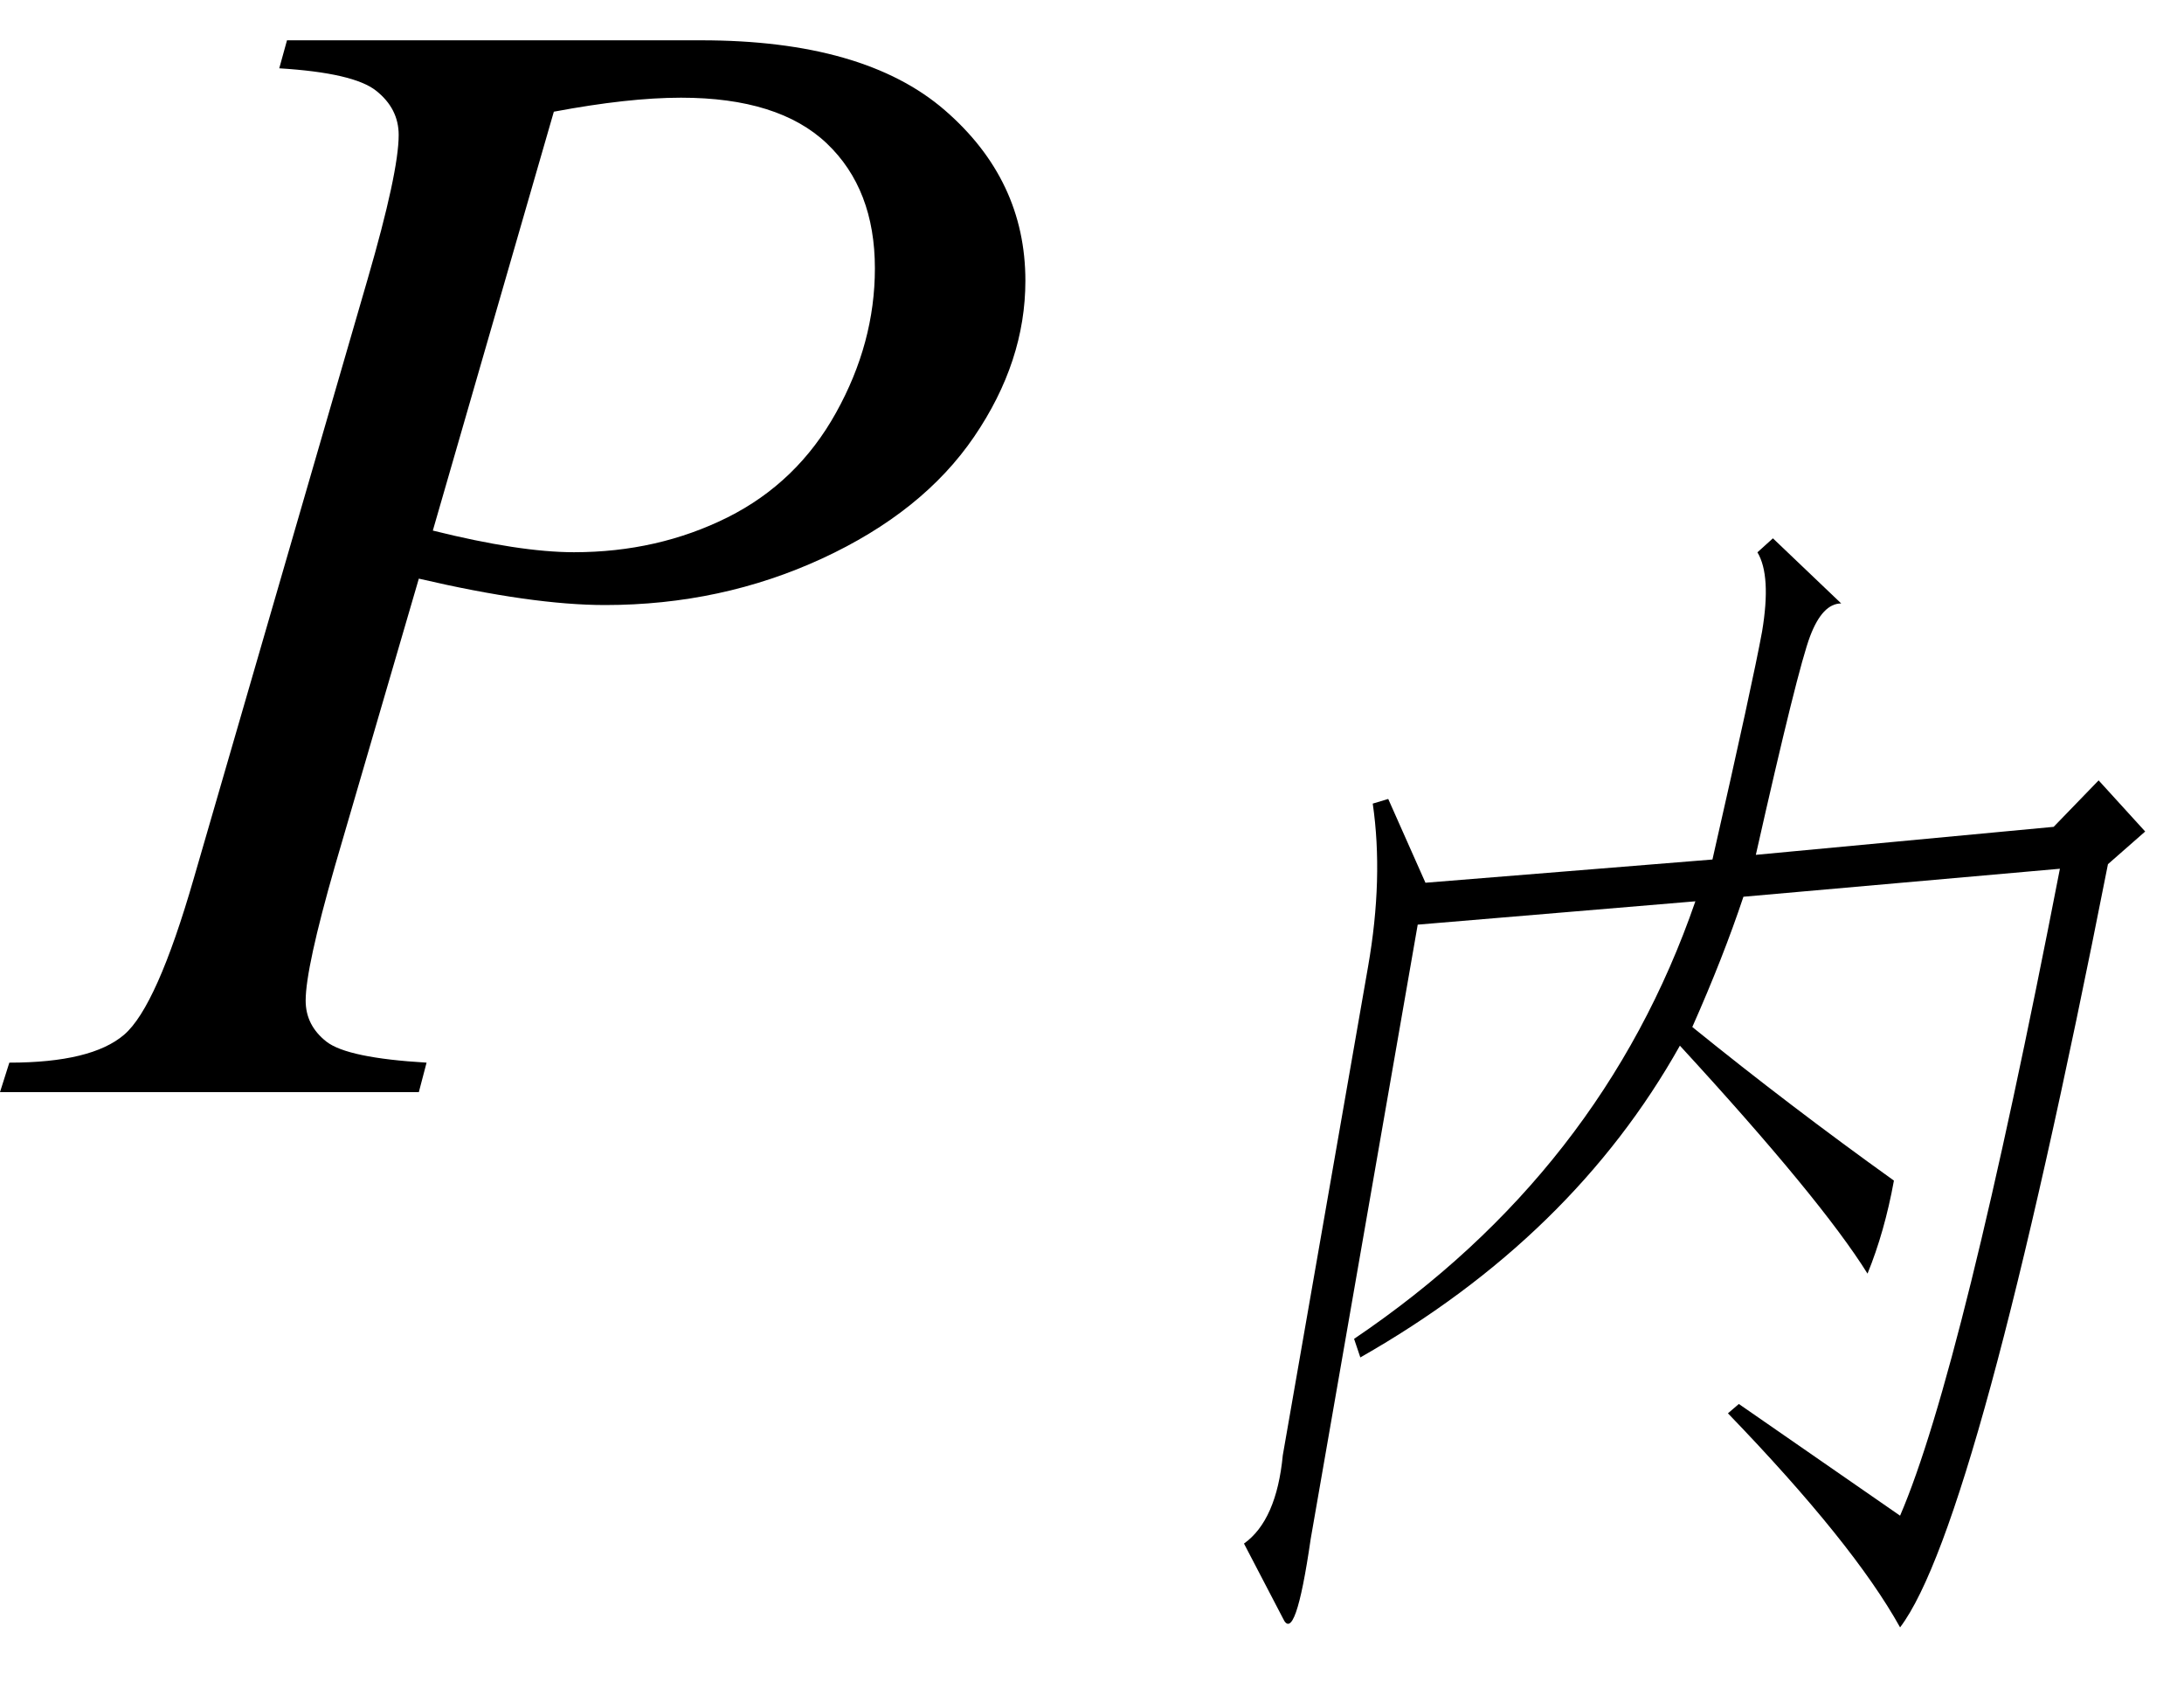
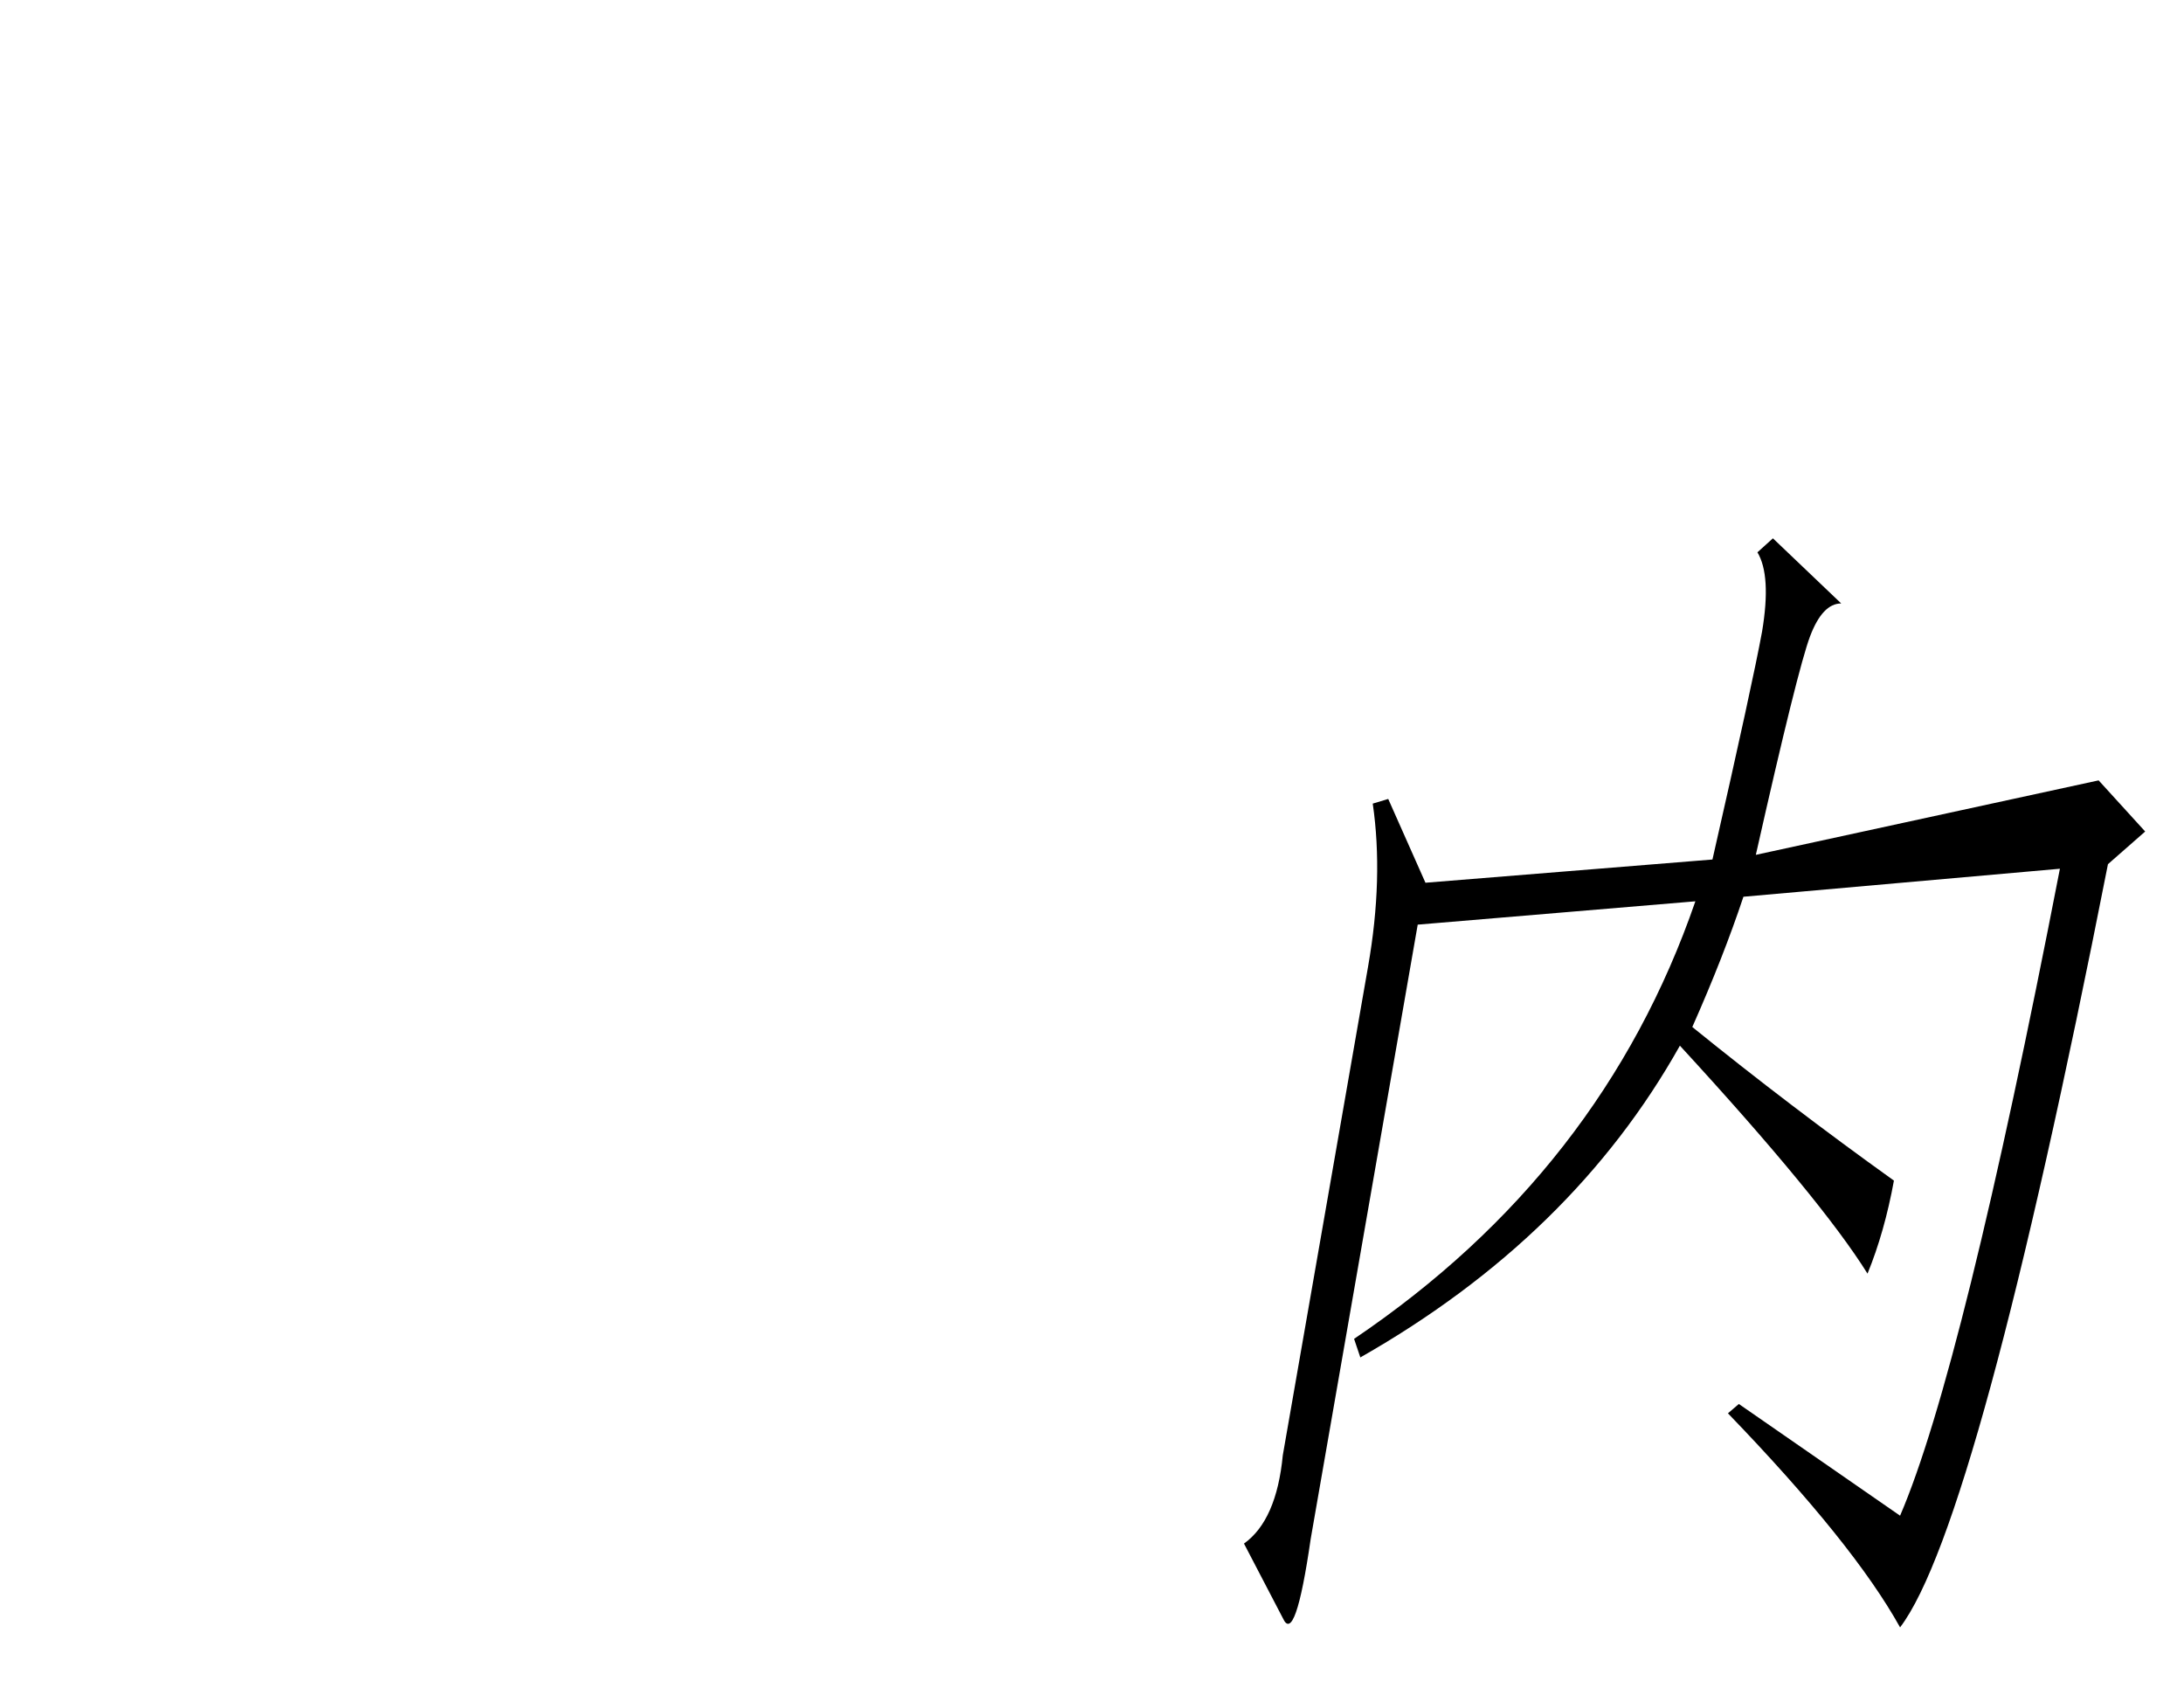
<svg xmlns="http://www.w3.org/2000/svg" stroke-dasharray="none" shape-rendering="auto" font-family="'Dialog'" width="22" text-rendering="auto" fill-opacity="1" contentScriptType="text/ecmascript" color-interpolation="auto" color-rendering="auto" preserveAspectRatio="xMidYMid meet" font-size="12" fill="black" stroke="black" image-rendering="auto" stroke-miterlimit="10" zoomAndPan="magnify" version="1.0" stroke-linecap="square" stroke-linejoin="miter" contentStyleType="text/css" font-style="normal" height="17" stroke-width="1" stroke-dashoffset="0" font-weight="normal" stroke-opacity="1">
  <defs id="genericDefs" />
  <g>
    <g text-rendering="optimizeLegibility" transform="translate(0.391,11)" color-rendering="optimizeQuality" color-interpolation="linearRGB" image-rendering="optimizeQuality">
-       <path d="M2.5 -10.594 L6.672 -10.594 Q8.312 -10.594 9.125 -9.891 Q9.938 -9.188 9.938 -8.172 Q9.938 -7.359 9.422 -6.602 Q8.906 -5.844 7.891 -5.375 Q6.875 -4.906 5.703 -4.906 Q4.969 -4.906 3.828 -5.172 L2.984 -2.281 Q2.688 -1.25 2.688 -0.922 Q2.688 -0.672 2.898 -0.508 Q3.109 -0.344 3.906 -0.297 L3.828 0 L-0.391 0 L-0.297 -0.297 Q0.531 -0.297 0.859 -0.578 Q1.188 -0.859 1.562 -2.156 L3.312 -8.188 Q3.625 -9.266 3.625 -9.641 Q3.625 -9.906 3.398 -10.086 Q3.172 -10.266 2.422 -10.312 L2.5 -10.594 ZM3.969 -5.656 Q4.844 -5.438 5.391 -5.438 Q6.234 -5.438 6.938 -5.789 Q7.641 -6.141 8.031 -6.844 Q8.422 -7.547 8.422 -8.297 Q8.422 -9.094 7.938 -9.555 Q7.453 -10.016 6.469 -10.016 Q5.938 -10.016 5.188 -9.875 L3.969 -5.656 Z" stroke="none" />
-     </g>
+       </g>
    <g text-rendering="optimizeLegibility" transform="translate(10.328,15.266)" color-rendering="optimizeQuality" color-interpolation="linearRGB" image-rendering="optimizeQuality">
-       <path d="M2.875 0.234 Q2.719 1.312 2.594 1.031 L2.203 0.281 Q2.531 0.047 2.594 -0.609 L3.453 -5.531 Q3.609 -6.422 3.5 -7.172 L3.656 -7.219 L4.031 -6.375 L6.922 -6.609 Q7.328 -8.391 7.422 -8.906 Q7.516 -9.469 7.375 -9.703 L7.531 -9.844 L8.219 -9.188 Q8.031 -9.188 7.906 -8.859 Q7.781 -8.531 7.359 -6.656 L10.359 -6.938 L10.812 -7.406 L11.281 -6.891 L10.906 -6.562 Q9.594 0.094 8.812 1.125 Q8.344 0.281 7.078 -1.031 L7.188 -1.125 L8.812 0 Q9.438 -1.453 10.422 -6.516 L7.234 -6.234 Q7.031 -5.625 6.719 -4.922 Q7.703 -4.125 8.75 -3.375 Q8.656 -2.859 8.484 -2.438 Q8.016 -3.188 6.594 -4.734 Q5.516 -2.812 3.375 -1.594 L3.312 -1.781 Q5.812 -3.469 6.75 -6.188 L3.953 -5.953 L2.875 0.234 Z" stroke="none" />
+       <path d="M2.875 0.234 Q2.719 1.312 2.594 1.031 L2.203 0.281 Q2.531 0.047 2.594 -0.609 L3.453 -5.531 Q3.609 -6.422 3.5 -7.172 L3.656 -7.219 L4.031 -6.375 L6.922 -6.609 Q7.328 -8.391 7.422 -8.906 Q7.516 -9.469 7.375 -9.703 L7.531 -9.844 L8.219 -9.188 Q8.031 -9.188 7.906 -8.859 Q7.781 -8.531 7.359 -6.656 L10.812 -7.406 L11.281 -6.891 L10.906 -6.562 Q9.594 0.094 8.812 1.125 Q8.344 0.281 7.078 -1.031 L7.188 -1.125 L8.812 0 Q9.438 -1.453 10.422 -6.516 L7.234 -6.234 Q7.031 -5.625 6.719 -4.922 Q7.703 -4.125 8.75 -3.375 Q8.656 -2.859 8.484 -2.438 Q8.016 -3.188 6.594 -4.734 Q5.516 -2.812 3.375 -1.594 L3.312 -1.781 Q5.812 -3.469 6.75 -6.188 L3.953 -5.953 L2.875 0.234 Z" stroke="none" />
    </g>
  </g>
</svg>